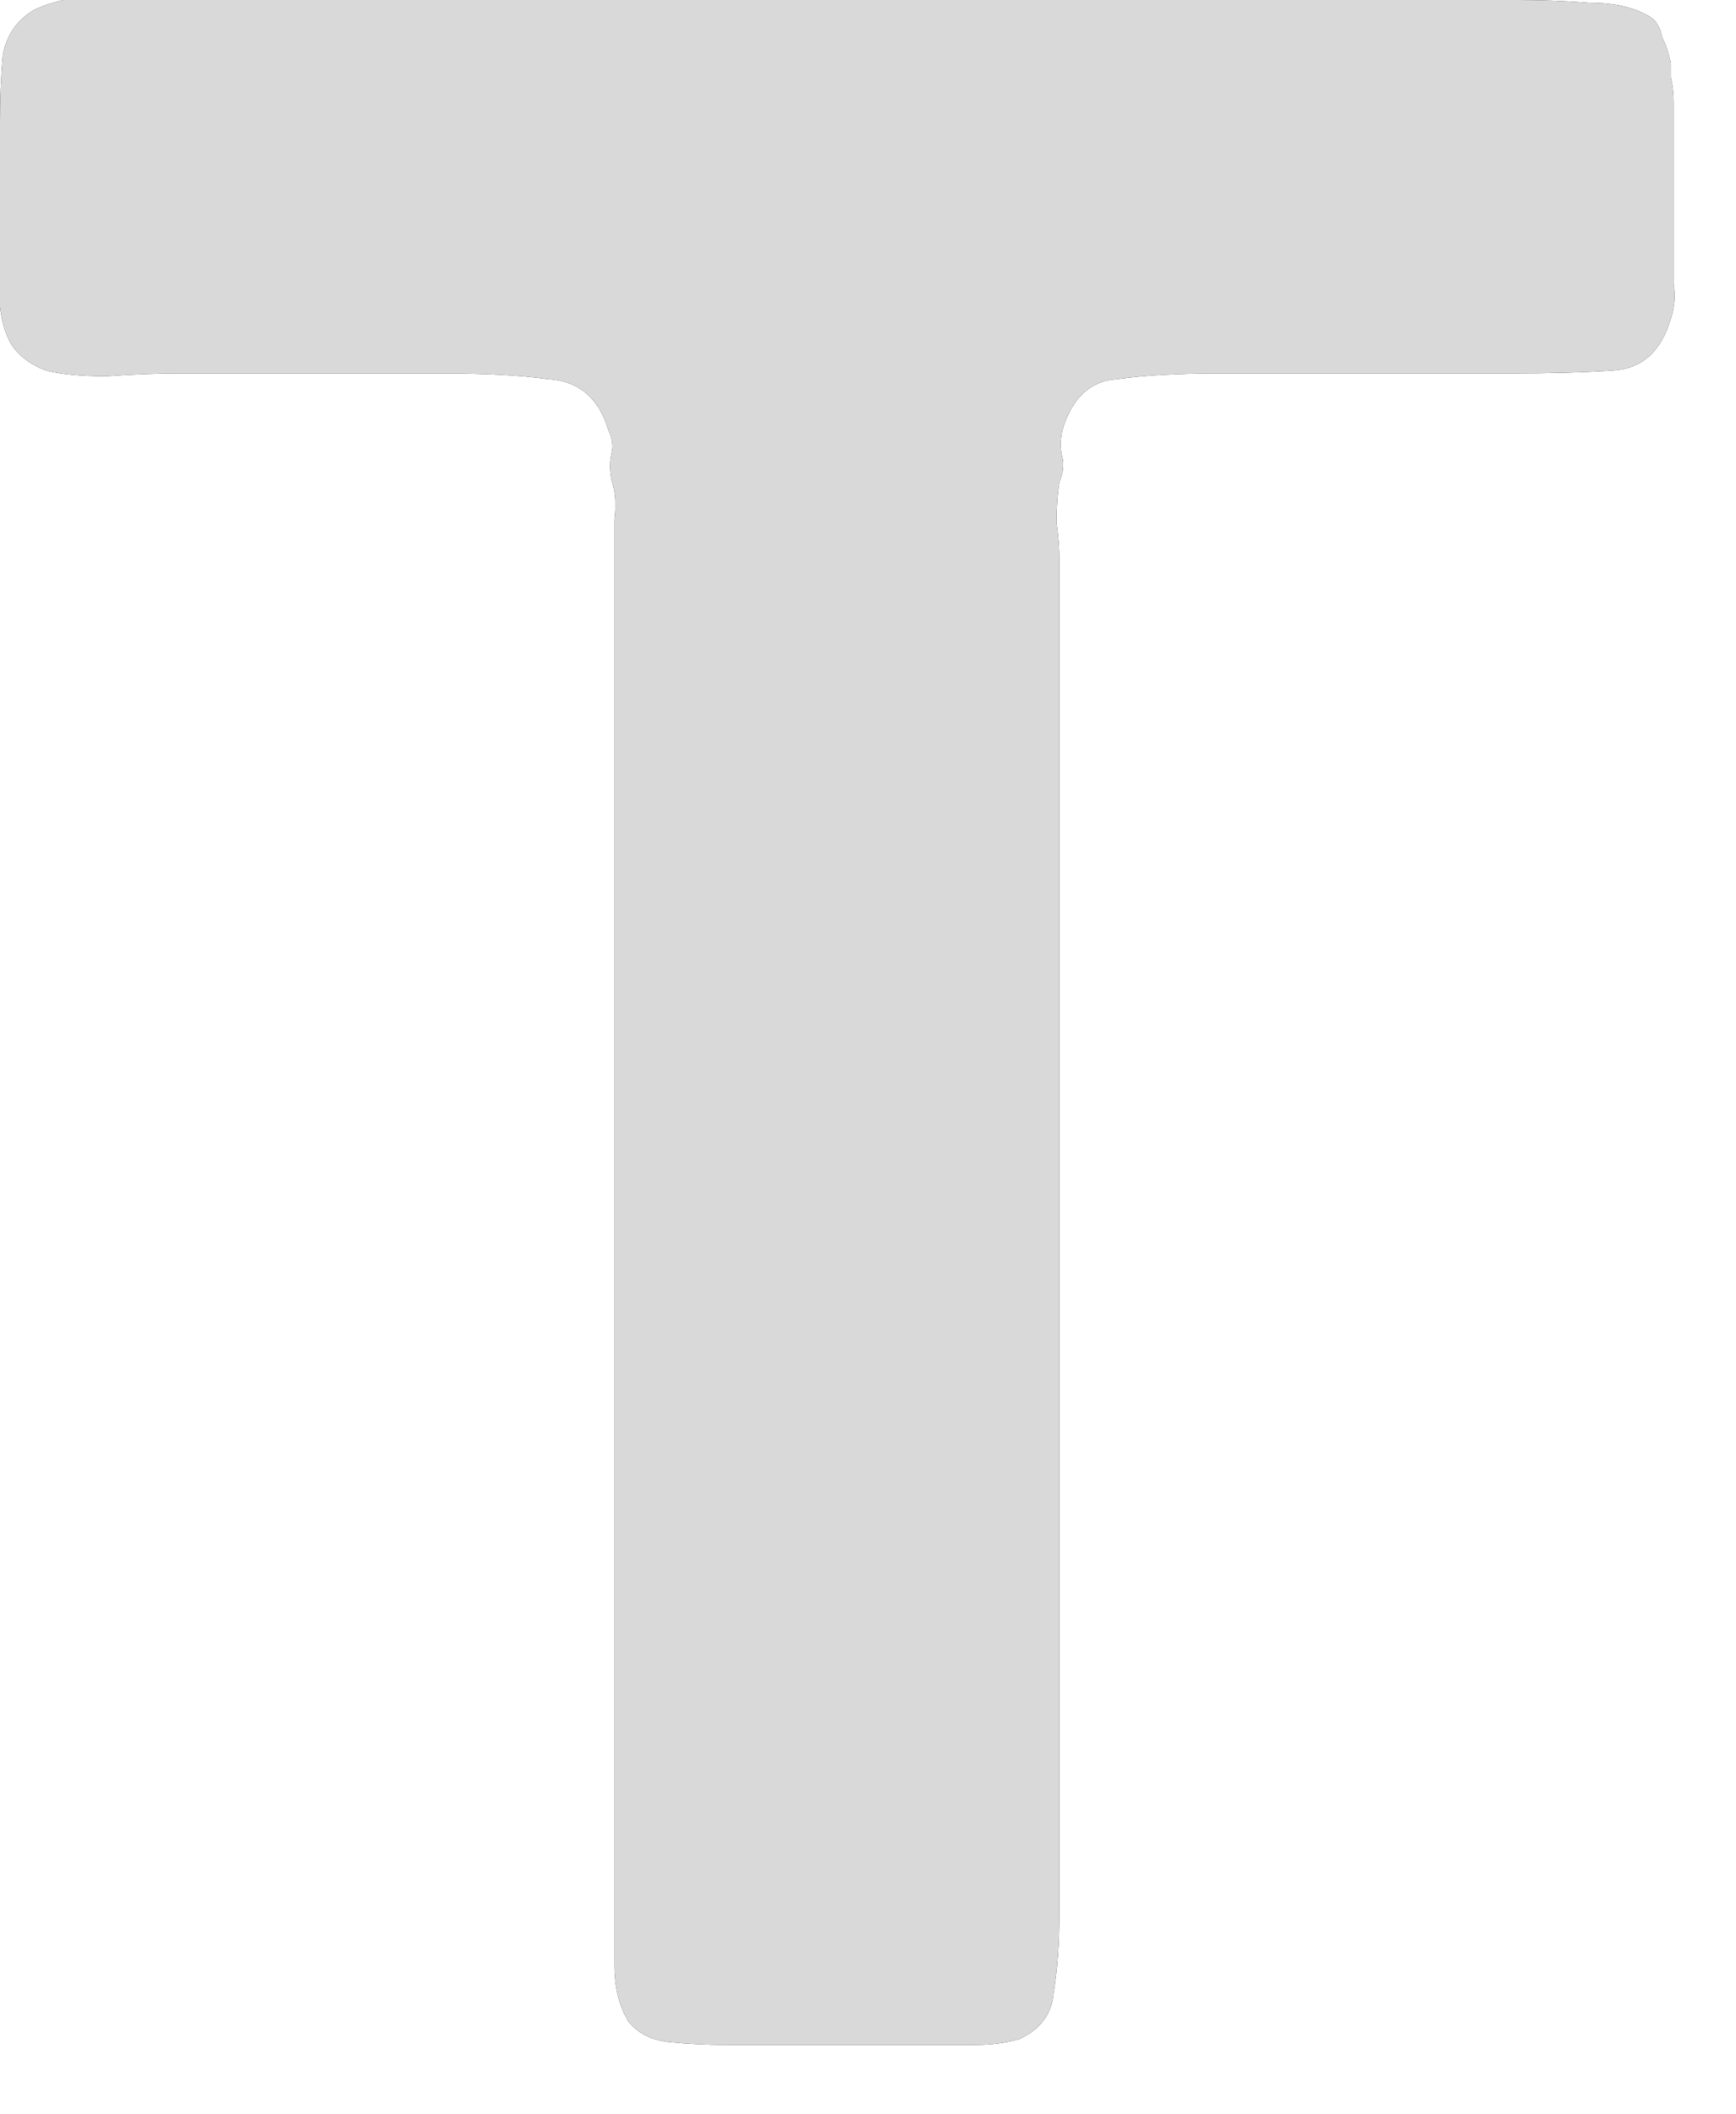
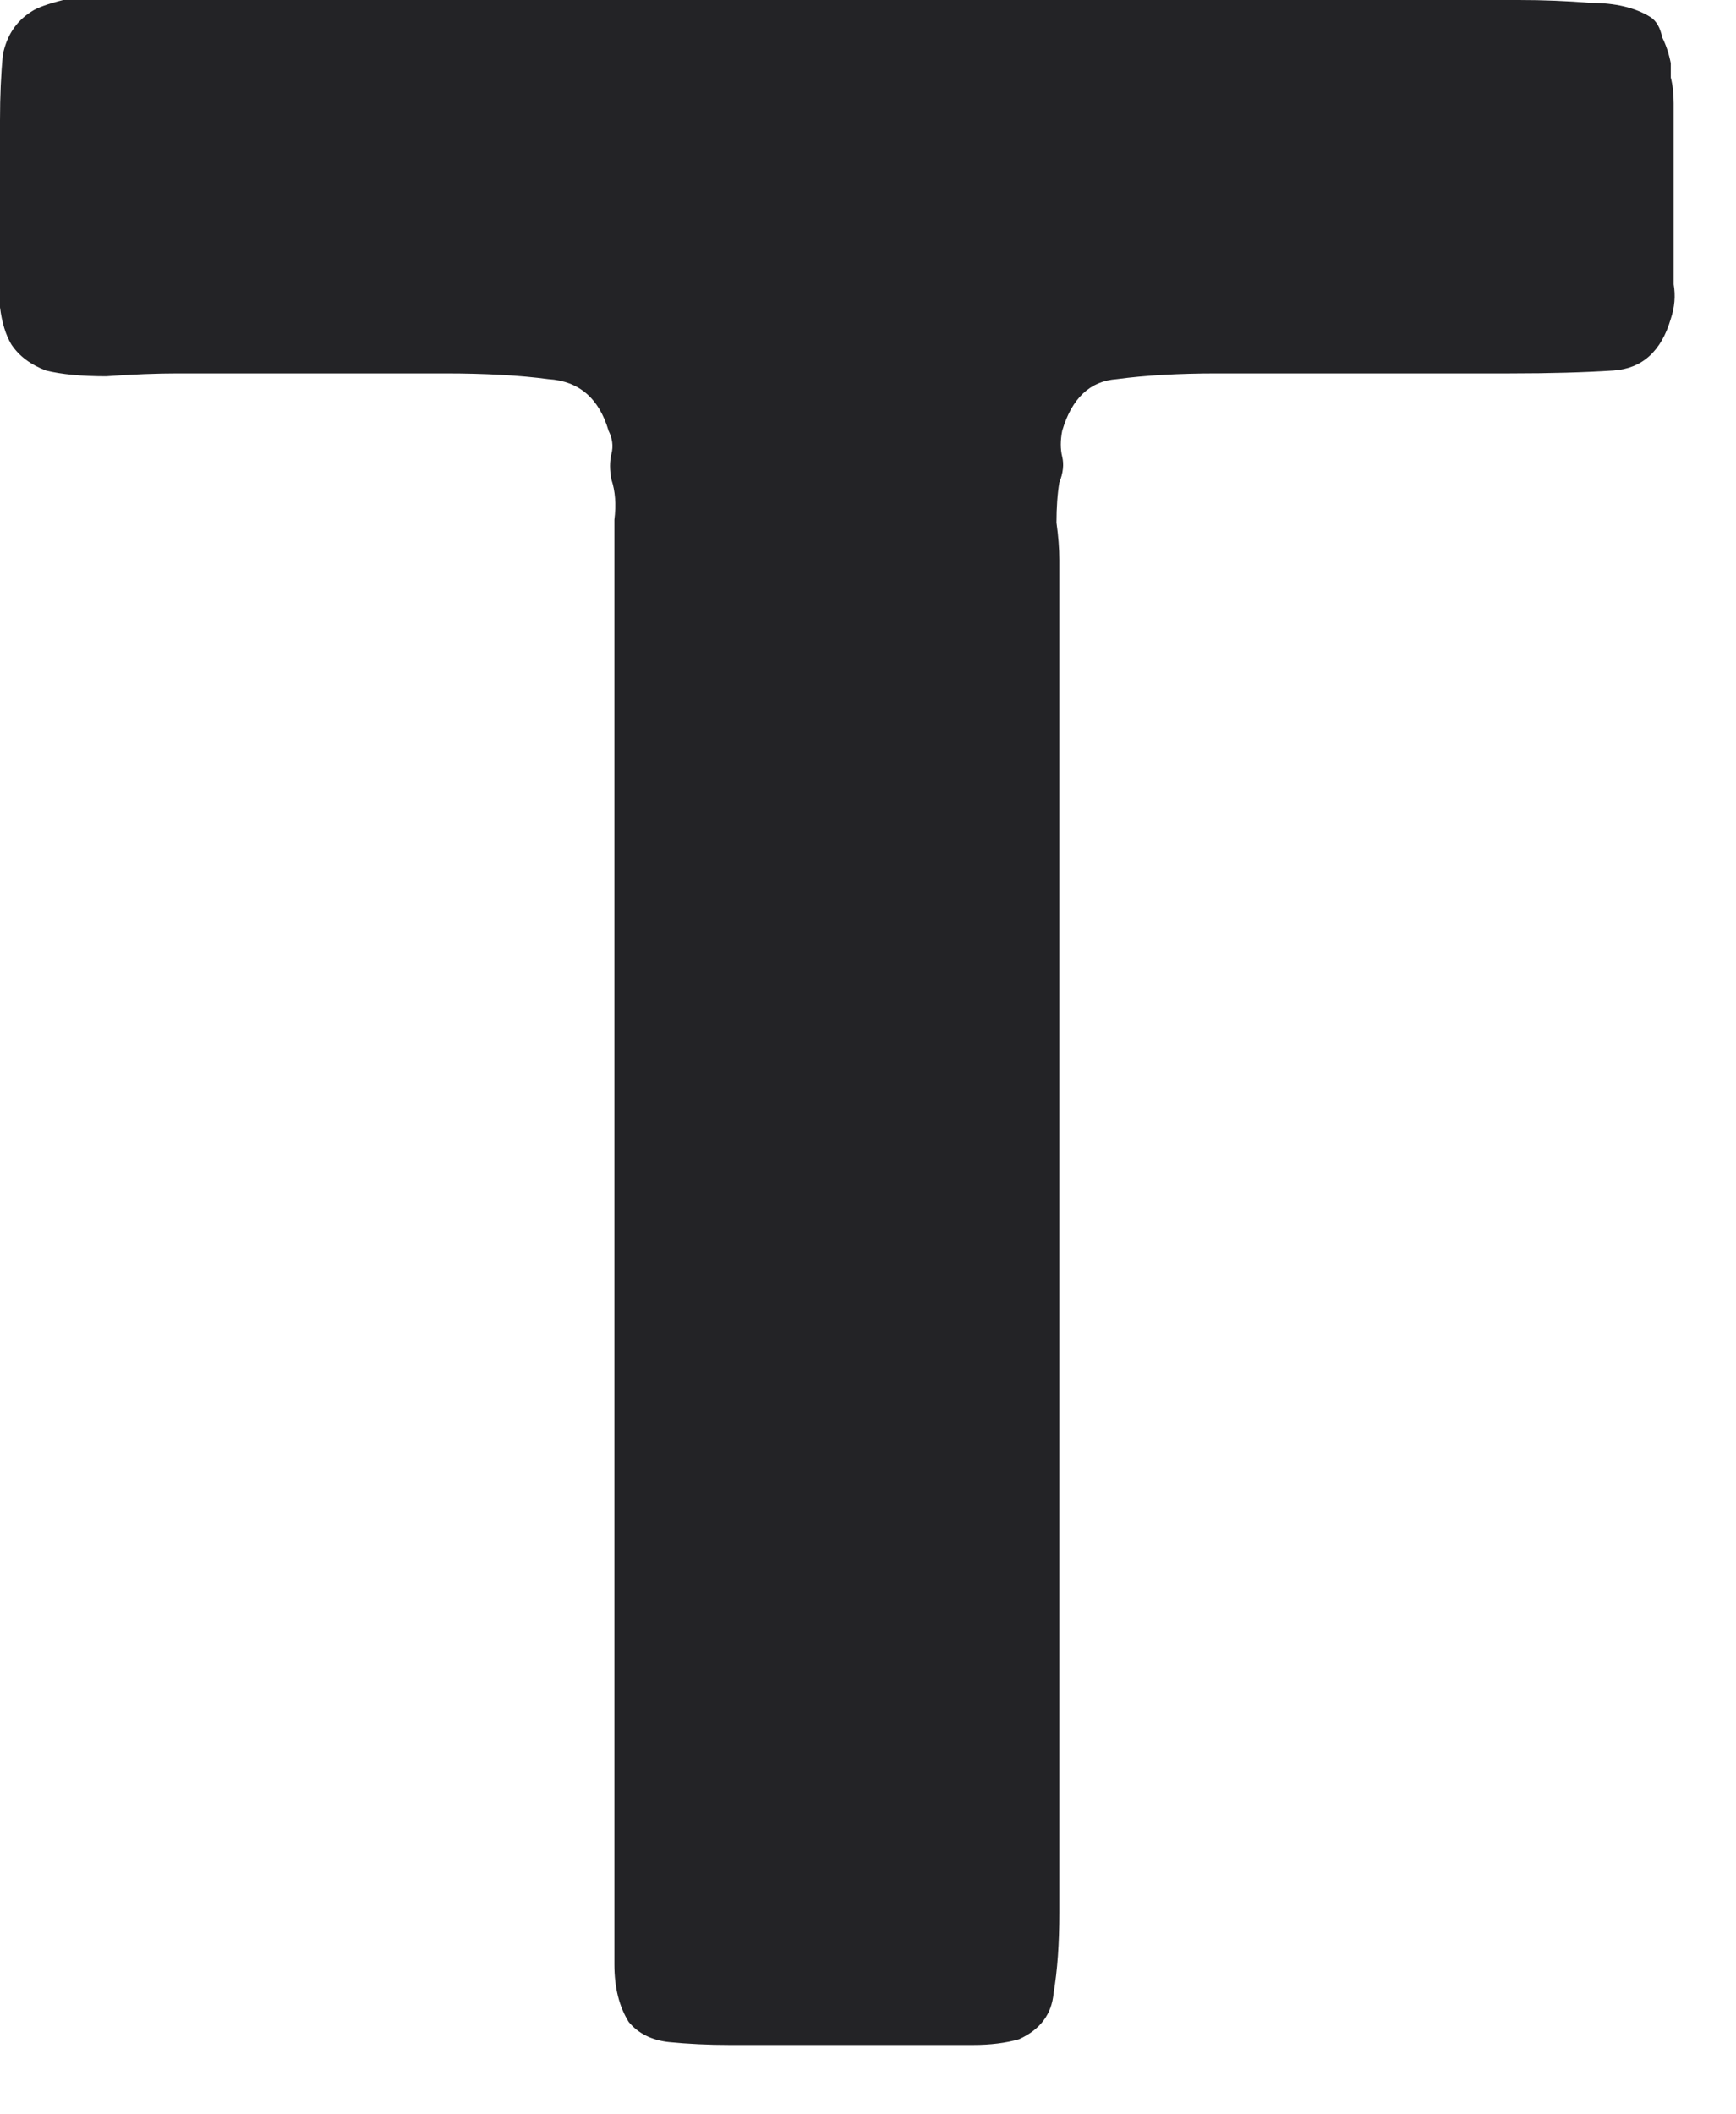
<svg xmlns="http://www.w3.org/2000/svg" fill="none" height="100%" overflow="visible" preserveAspectRatio="none" style="display: block;" viewBox="0 0 23 28" width="100%">
  <g id="Vector">
    <path d="M1.027 0H16.241H20.121C20.45 0 20.767 0.013 21.072 0.038C21.401 0.038 21.667 0.101 21.87 0.228C21.946 0.279 21.997 0.368 22.022 0.494C22.073 0.596 22.111 0.71 22.136 0.837V1.027C22.162 1.128 22.174 1.242 22.174 1.369C22.174 1.496 22.174 1.623 22.174 1.75V3.233C22.174 3.41 22.174 3.588 22.174 3.765C22.2 3.918 22.187 4.07 22.136 4.222C22.01 4.653 21.756 4.881 21.376 4.907C20.995 4.932 20.539 4.945 20.006 4.945H16.127C15.62 4.945 15.176 4.97 14.796 5.021C14.441 5.046 14.2 5.274 14.073 5.705C14.048 5.832 14.048 5.946 14.073 6.048C14.098 6.149 14.086 6.263 14.035 6.39C14.01 6.542 13.997 6.72 13.997 6.922C14.022 7.1 14.035 7.265 14.035 7.417V10.802V21.756V25.331C14.035 25.737 14.01 26.092 13.959 26.396C13.934 26.675 13.781 26.878 13.502 27.005C13.325 27.056 13.122 27.081 12.894 27.081C12.666 27.081 12.45 27.081 12.247 27.081H9.661C9.382 27.081 9.116 27.068 8.862 27.043C8.634 27.018 8.456 26.929 8.33 26.777C8.203 26.574 8.14 26.32 8.14 26.016C8.14 25.686 8.14 25.357 8.14 25.027V21.224V10.65V7.417C8.14 7.239 8.14 7.062 8.14 6.884C8.165 6.682 8.152 6.504 8.101 6.352C8.076 6.225 8.076 6.111 8.101 6.01C8.127 5.908 8.114 5.807 8.063 5.705C7.937 5.274 7.67 5.046 7.265 5.021C6.884 4.97 6.428 4.945 5.895 4.945H2.358C2.079 4.945 1.762 4.957 1.407 4.983C1.078 4.983 0.811 4.957 0.609 4.907C0.406 4.83 0.254 4.716 0.152 4.564C0.076 4.437 0.025 4.273 0 4.07C0 3.867 0 3.664 0 3.461V1.597C0 1.268 0.013 0.976 0.038 0.723C0.089 0.469 0.216 0.279 0.418 0.152C0.494 0.101 0.634 0.051 0.837 0C0.964 0 1.027 0 1.027 0Z" fill="#232326" />
-     <path d="M1.027 0H16.241H20.121C20.45 0 20.767 0.013 21.072 0.038C21.401 0.038 21.667 0.101 21.87 0.228C21.946 0.279 21.997 0.368 22.022 0.494C22.073 0.596 22.111 0.71 22.136 0.837V1.027C22.162 1.128 22.174 1.242 22.174 1.369C22.174 1.496 22.174 1.623 22.174 1.75V3.233C22.174 3.41 22.174 3.588 22.174 3.765C22.2 3.918 22.187 4.07 22.136 4.222C22.01 4.653 21.756 4.881 21.376 4.907C20.995 4.932 20.539 4.945 20.006 4.945H16.127C15.62 4.945 15.176 4.97 14.796 5.021C14.441 5.046 14.2 5.274 14.073 5.705C14.048 5.832 14.048 5.946 14.073 6.048C14.098 6.149 14.086 6.263 14.035 6.39C14.01 6.542 13.997 6.72 13.997 6.922C14.022 7.1 14.035 7.265 14.035 7.417V10.802V21.756V25.331C14.035 25.737 14.01 26.092 13.959 26.396C13.934 26.675 13.781 26.878 13.502 27.005C13.325 27.056 13.122 27.081 12.894 27.081C12.666 27.081 12.45 27.081 12.247 27.081H9.661C9.382 27.081 9.116 27.068 8.862 27.043C8.634 27.018 8.456 26.929 8.33 26.777C8.203 26.574 8.14 26.32 8.14 26.016C8.14 25.686 8.14 25.357 8.14 25.027V21.224V10.65V7.417C8.14 7.239 8.14 7.062 8.14 6.884C8.165 6.682 8.152 6.504 8.101 6.352C8.076 6.225 8.076 6.111 8.101 6.01C8.127 5.908 8.114 5.807 8.063 5.705C7.937 5.274 7.67 5.046 7.265 5.021C6.884 4.97 6.428 4.945 5.895 4.945H2.358C2.079 4.945 1.762 4.957 1.407 4.983C1.078 4.983 0.811 4.957 0.609 4.907C0.406 4.83 0.254 4.716 0.152 4.564C0.076 4.437 0.025 4.273 0 4.07C0 3.867 0 3.664 0 3.461V1.597C0 1.268 0.013 0.976 0.038 0.723C0.089 0.469 0.216 0.279 0.418 0.152C0.494 0.101 0.634 0.051 0.837 0C0.964 0 1.027 0 1.027 0Z" fill="#D9D9D9" />
  </g>
</svg>